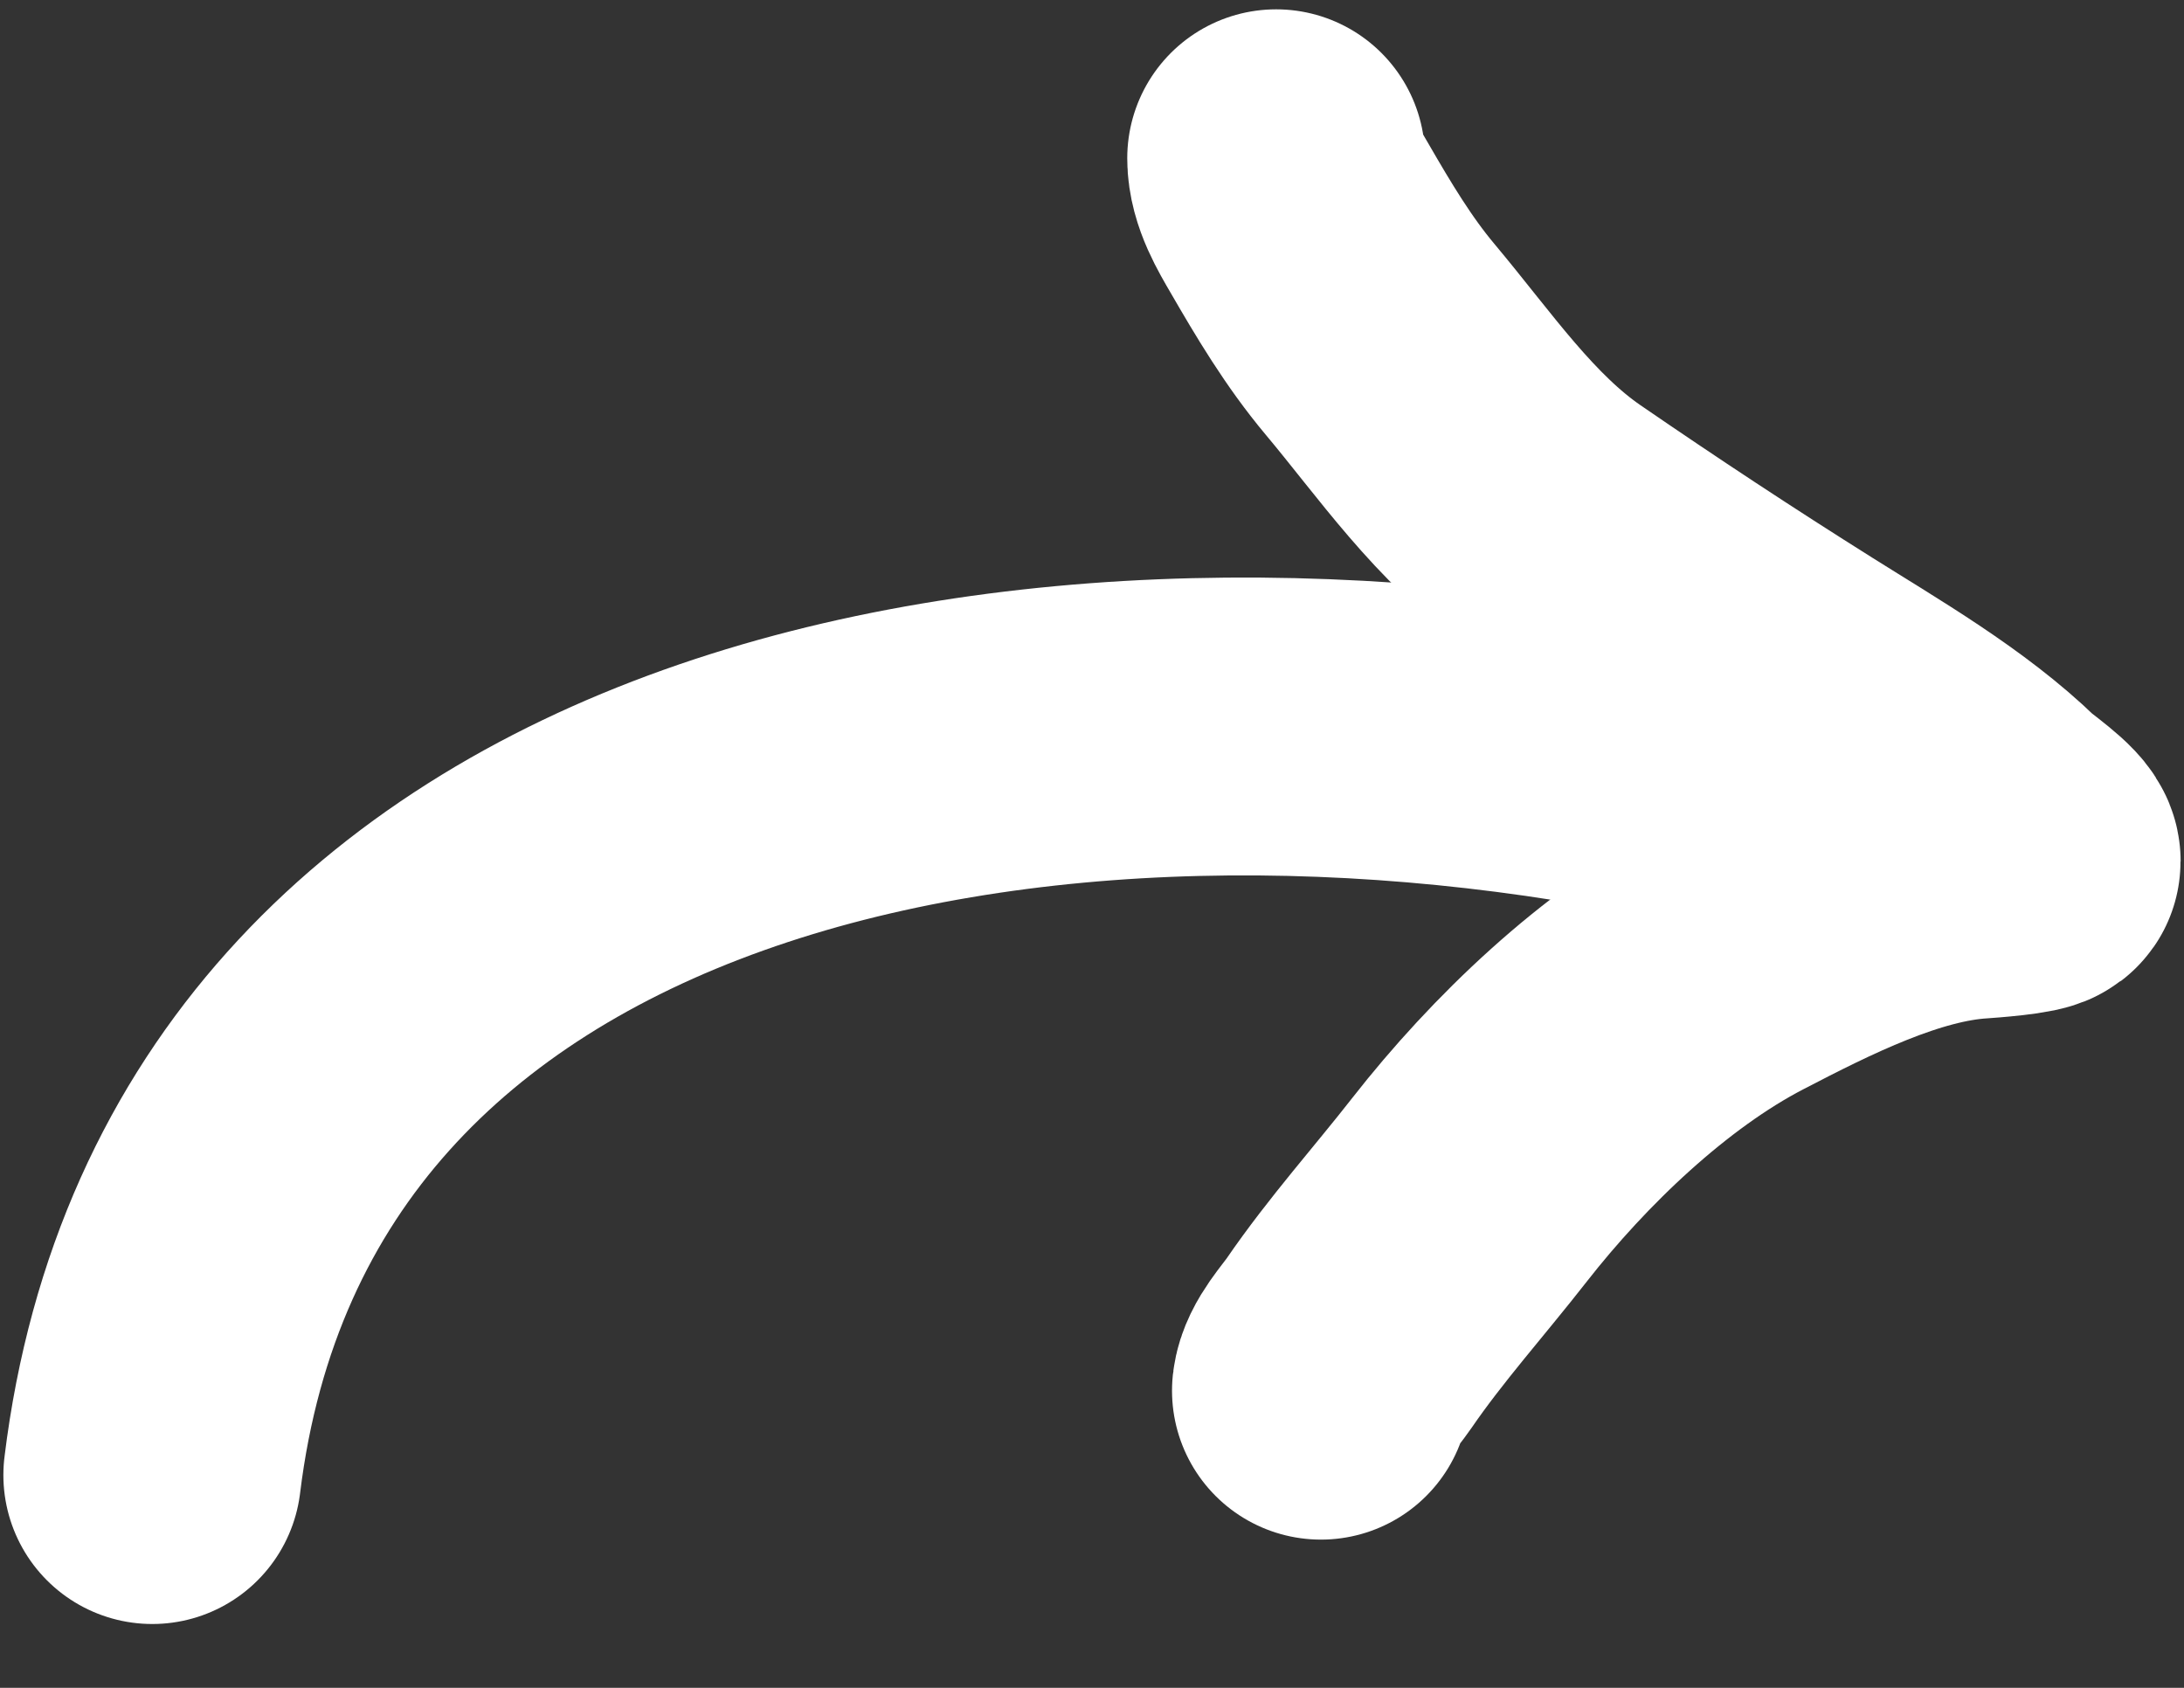
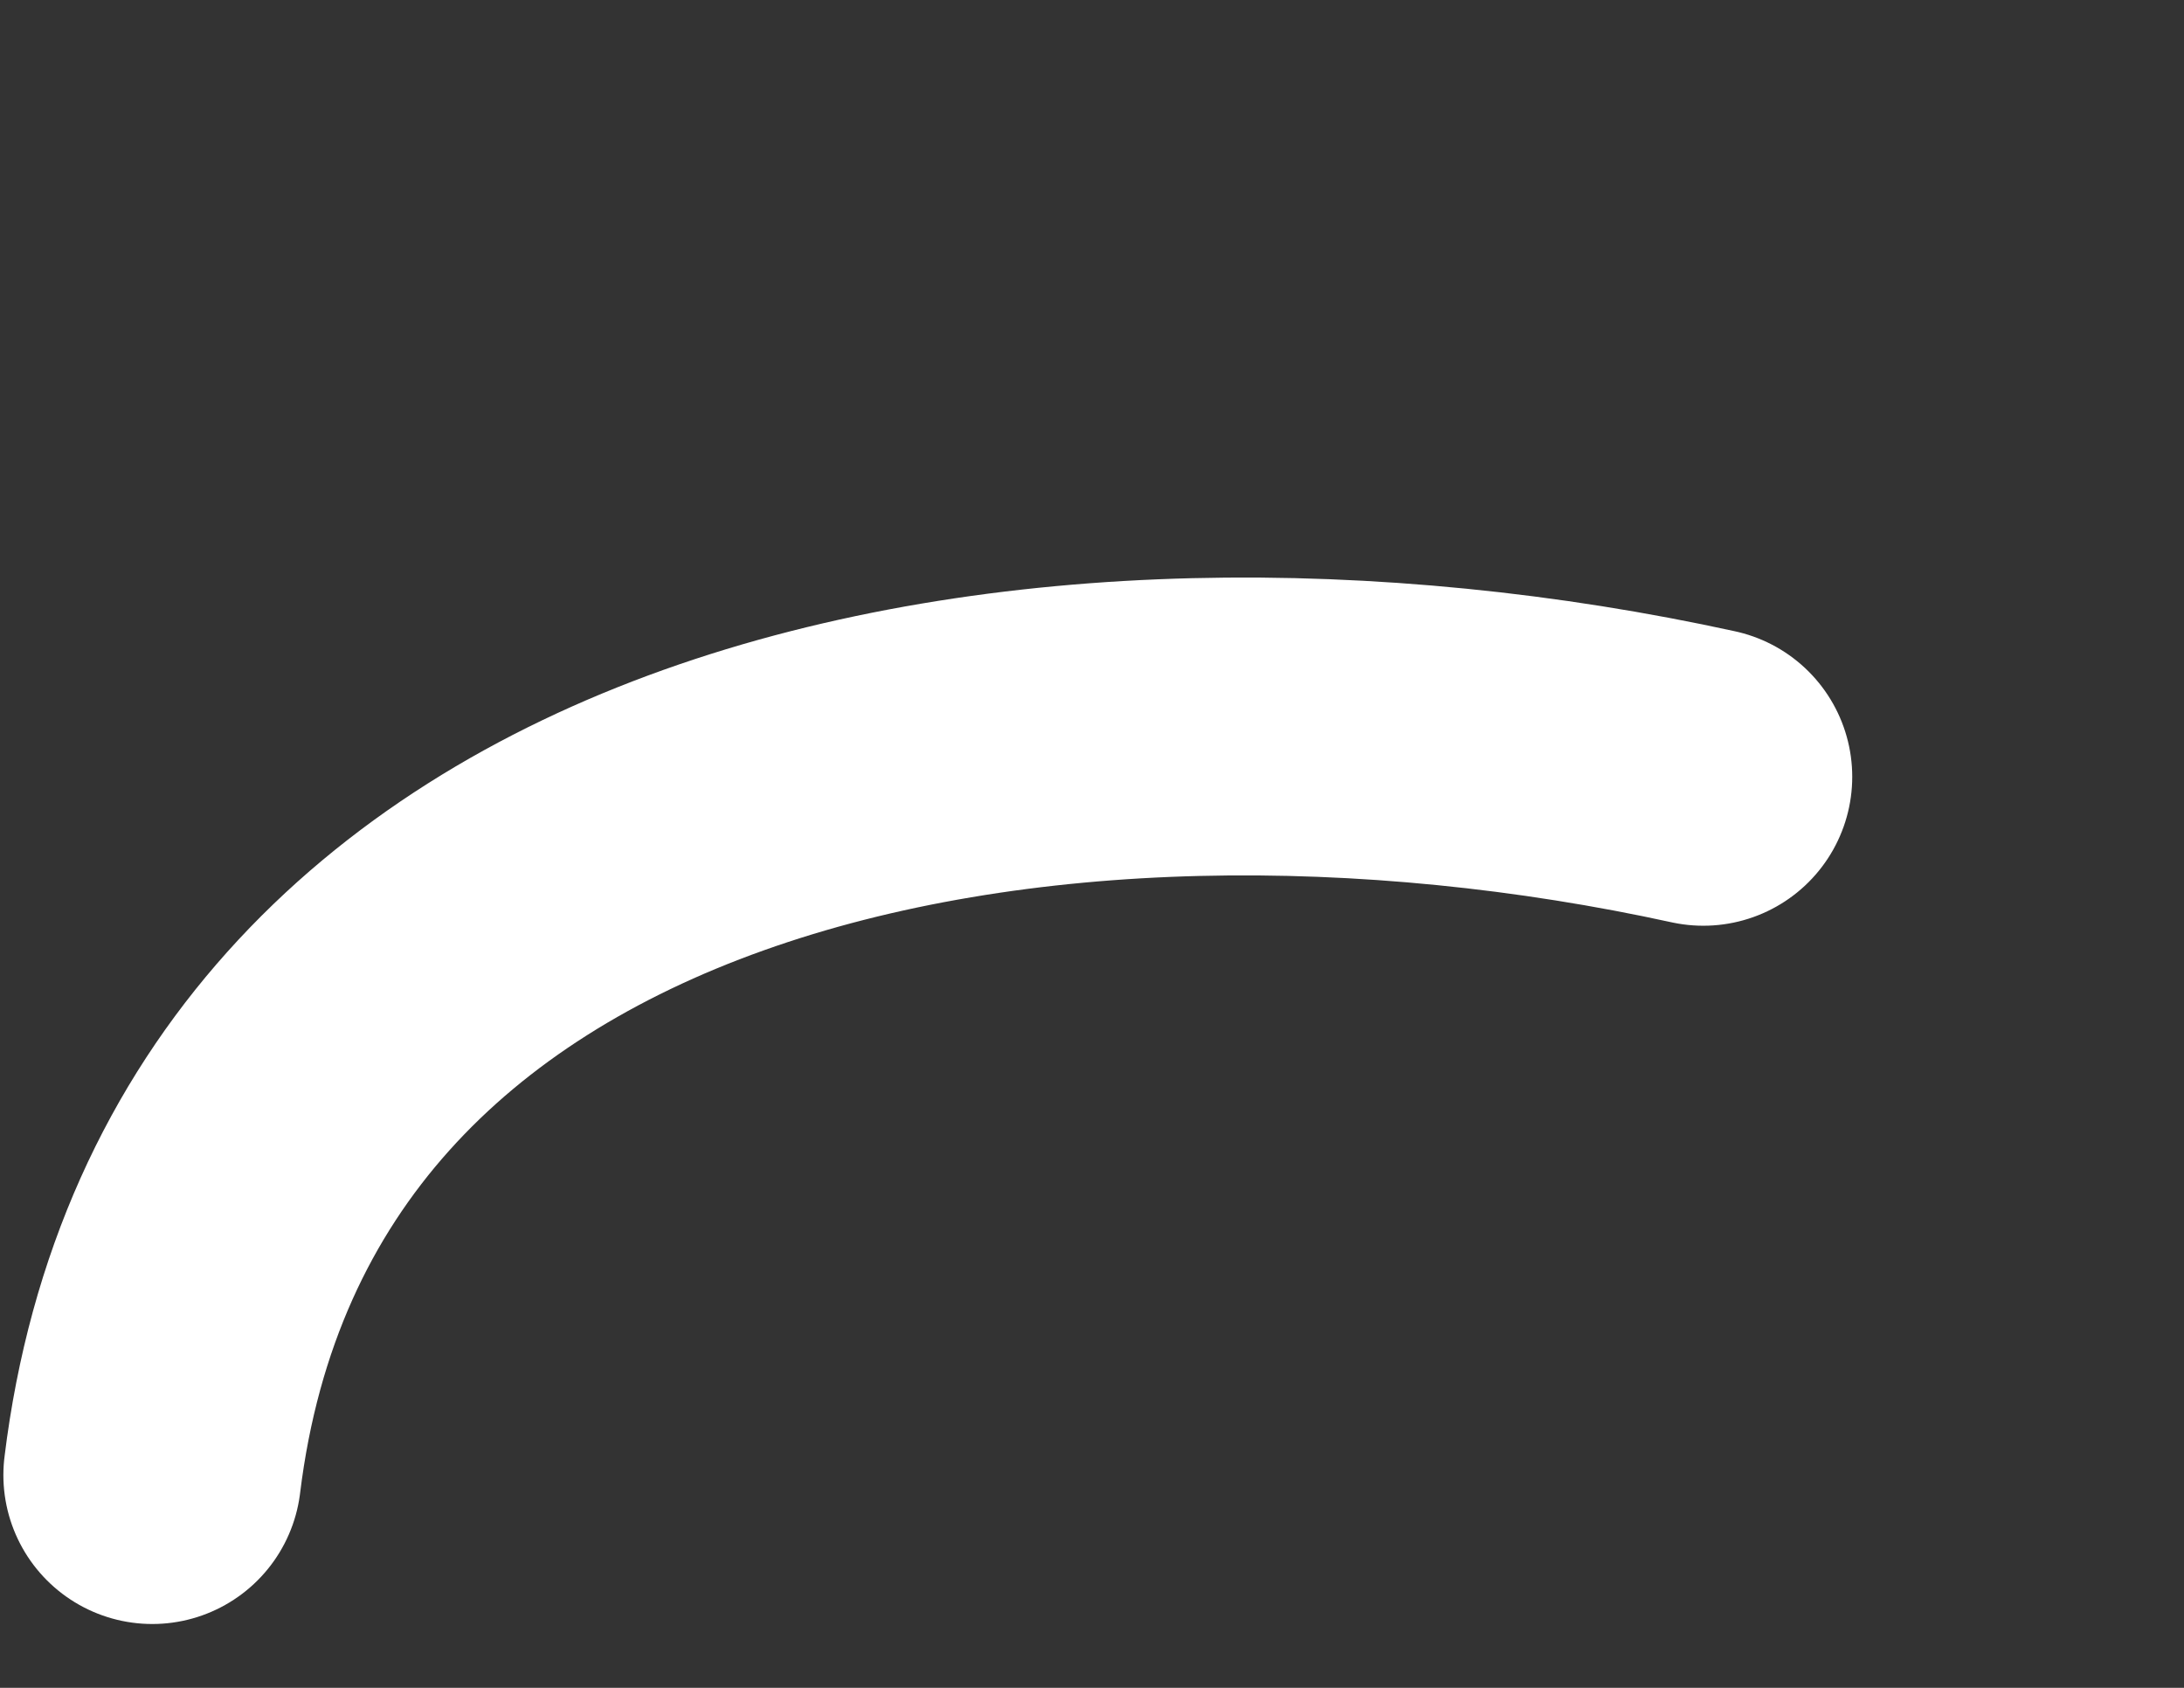
<svg xmlns="http://www.w3.org/2000/svg" width="22" height="17" viewBox="0 0 22 17" fill="none">
  <rect x="0" y="0" width="22" height="17" fill="#333333" stroke="none" />
  <g id="Group 159">
    <path id="Vector 9" d="M1.534 14.857C2.396 7.824 10.538 6.376 17.158 7.824" stroke="white" stroke-width="3" stroke-linecap="round" />
-     <path id="Vector 10" d="M13.306 14.007C13.324 13.844 13.499 13.661 13.588 13.531C13.958 12.991 14.402 12.497 14.804 11.982C15.5 11.092 16.465 10.164 17.472 9.641C18.19 9.268 19.094 8.811 19.92 8.76C19.963 8.757 20.466 8.722 20.466 8.675C20.466 8.591 20.137 8.367 20.077 8.308C19.508 7.755 18.737 7.312 18.068 6.891C17.253 6.379 16.468 5.862 15.676 5.318C14.961 4.827 14.453 4.075 13.902 3.418C13.584 3.039 13.334 2.619 13.087 2.192C12.985 2.017 12.855 1.8 12.855 1.594" stroke="white" stroke-width="3" stroke-linecap="round" />
  </g>
</svg>